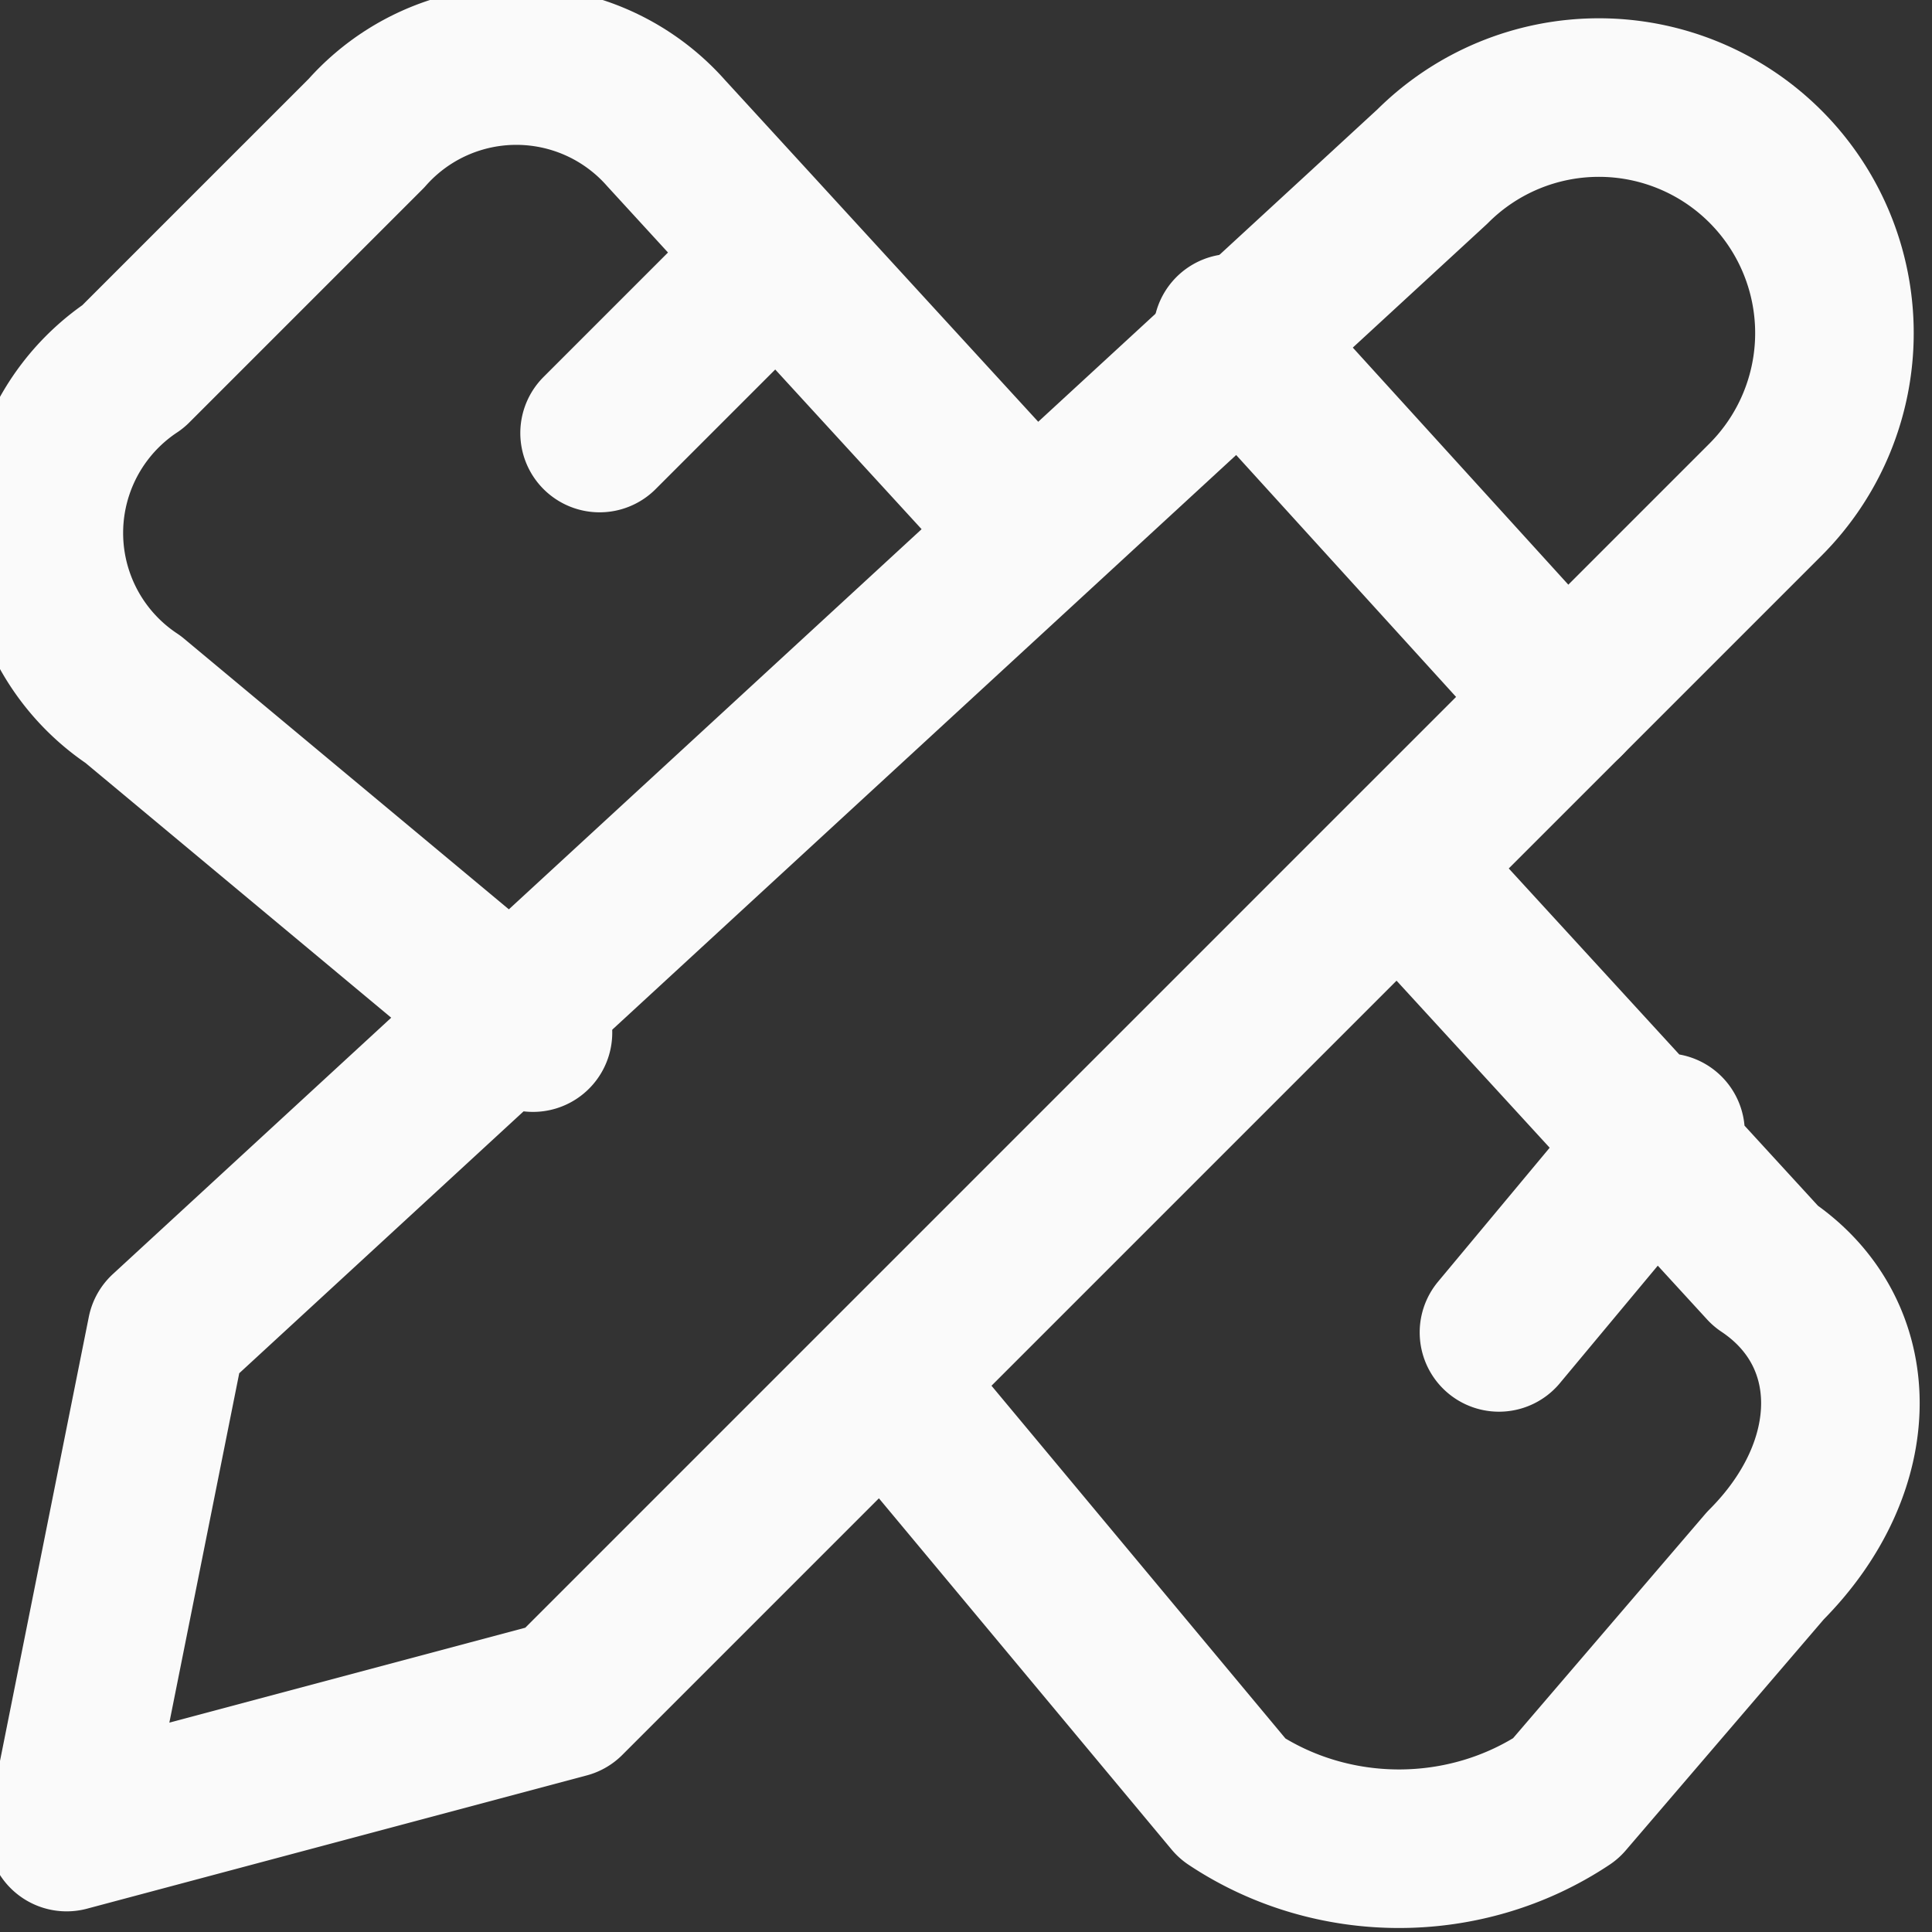
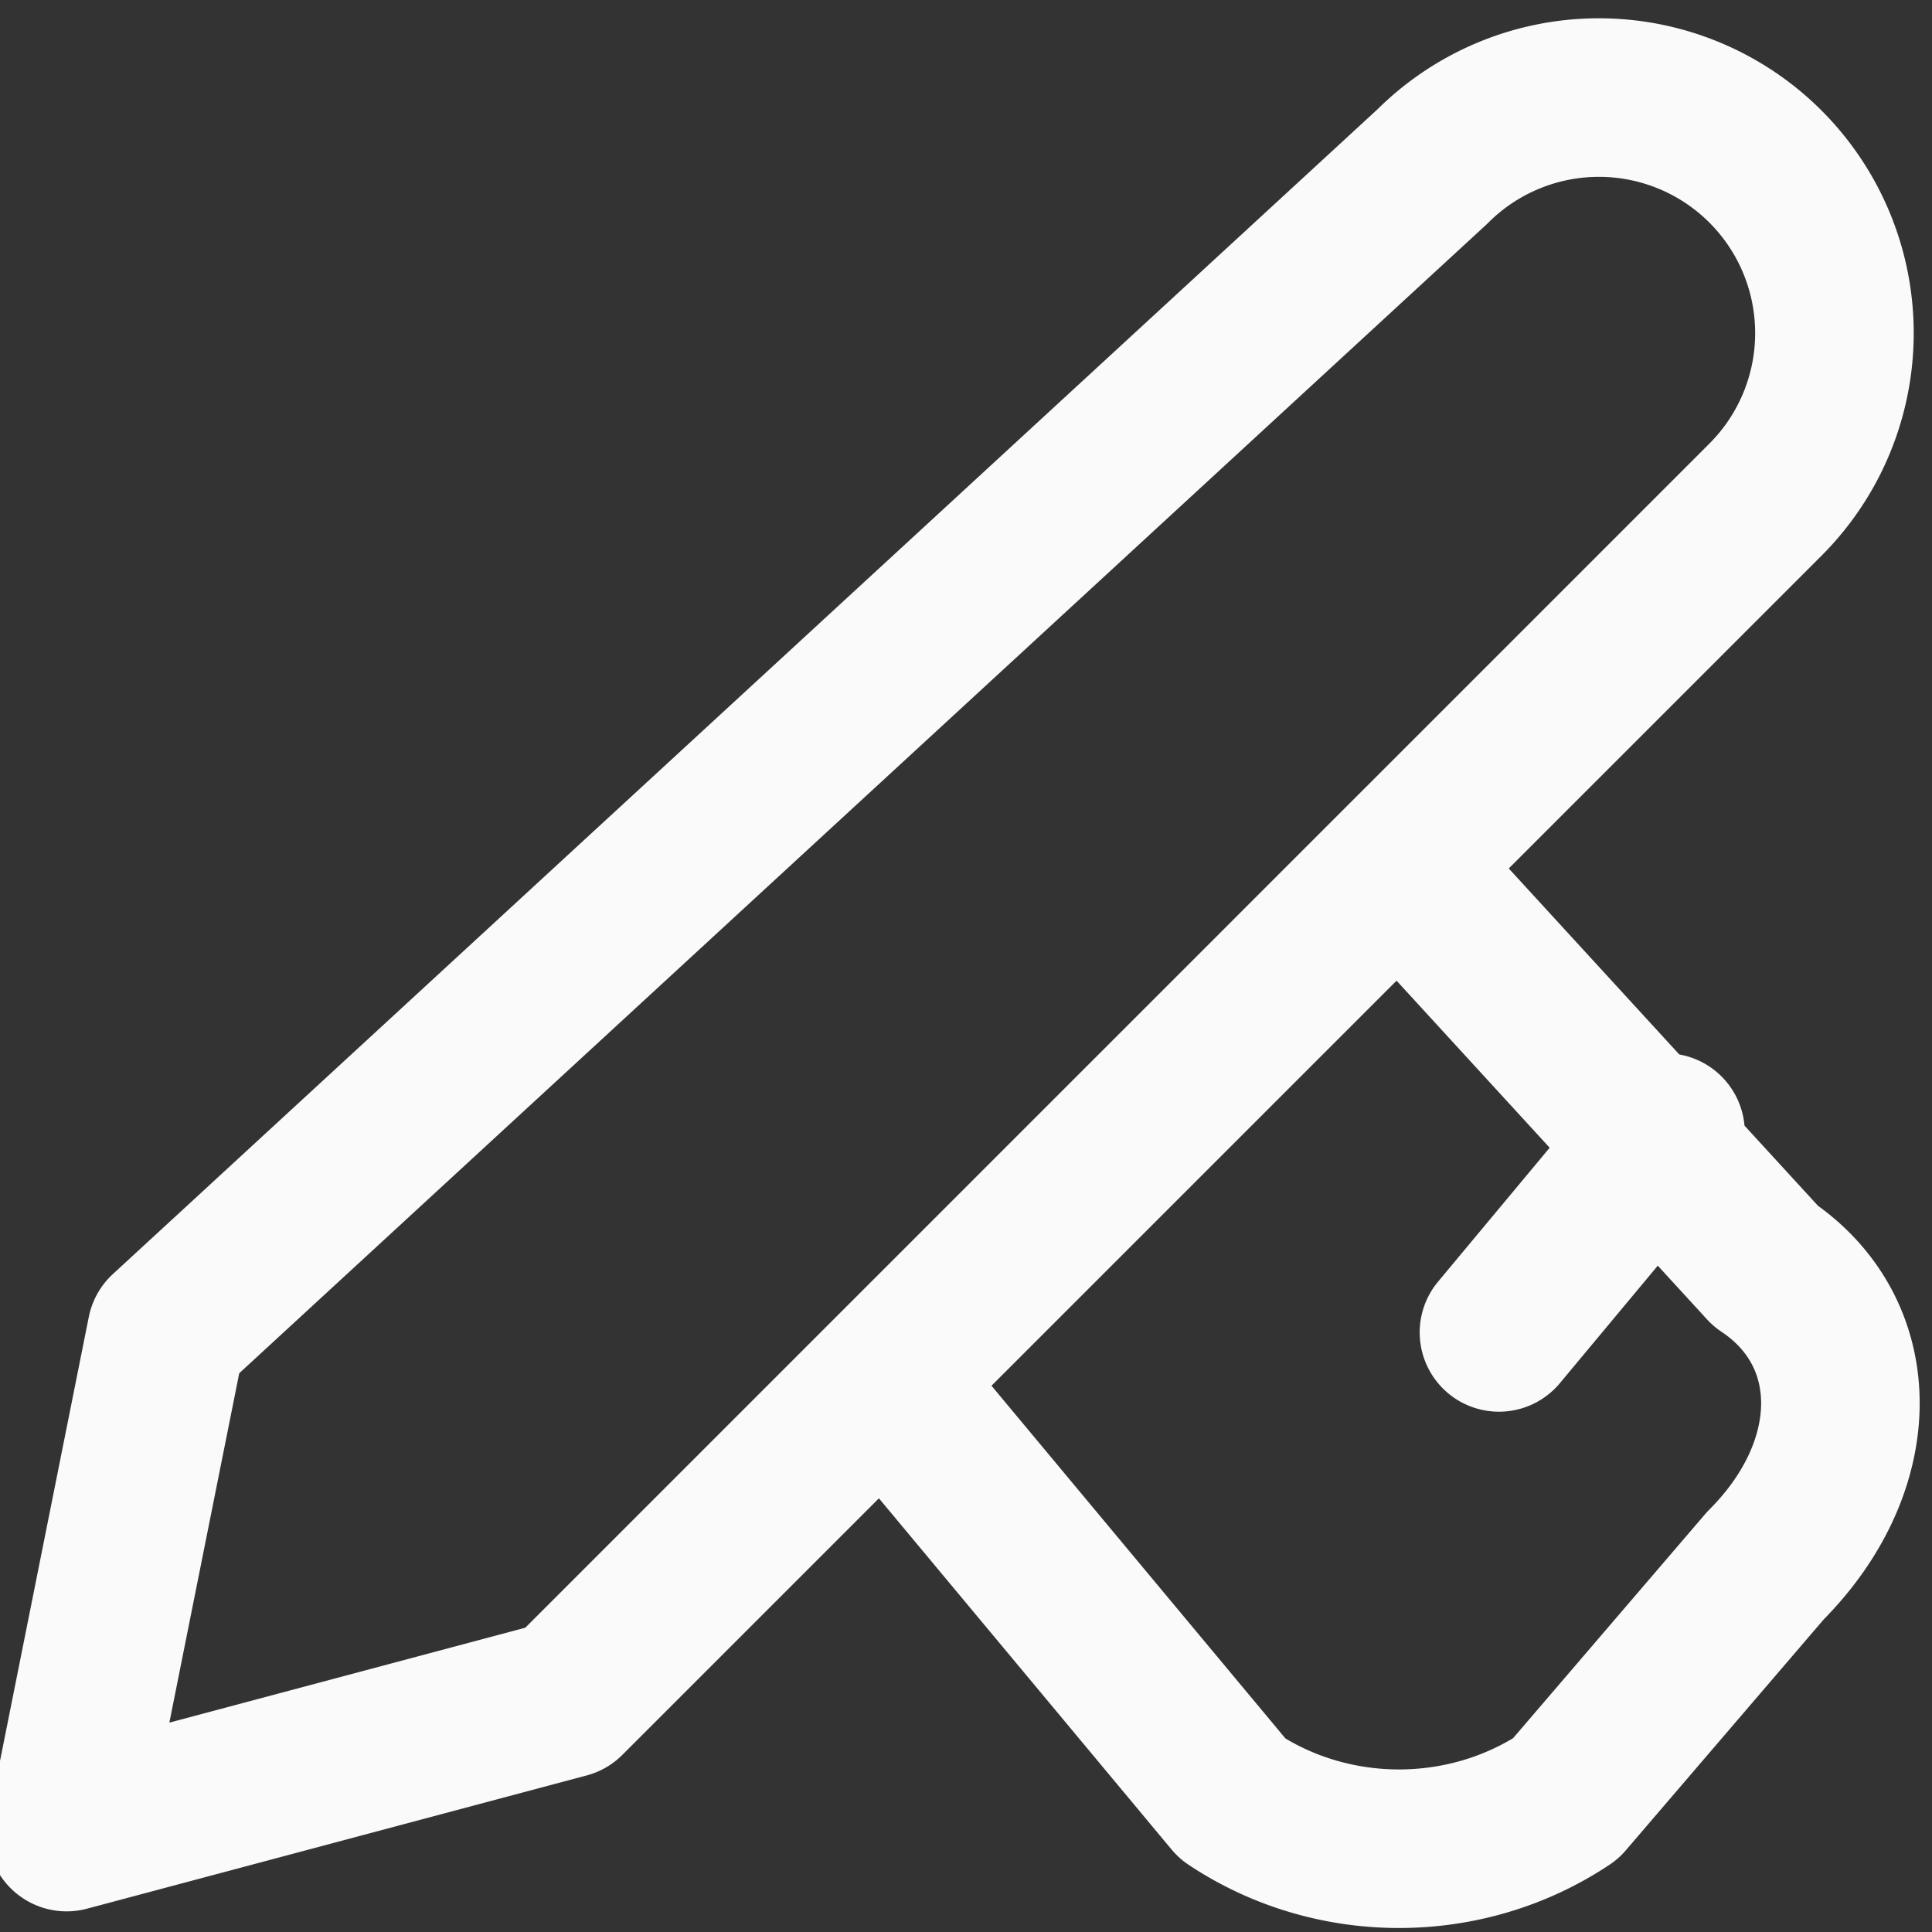
<svg xmlns="http://www.w3.org/2000/svg" width="21.8" height="21.8" viewBox="0 0 5.8 5.8" xml:space="preserve">
  <rect x="0" y="0" width="5.8" height="5.8" fill="#333333" stroke="none" />
  <g fill="none" stroke="#fafafa" stroke-width="1.8" stroke-linecap="round" stroke-linejoin="round">
-     <path d="m3.7 1 1 1.1M3.1 1.6 2 .4a.6.6 0 0 0-.9 0l-.7.7a.6.6 0 0 0 0 1l1.2 1M1.8 1.3l.5-.5" stroke-width=".476" />
    <path d="m.2 5.5 1.5-.4 3.6-3.6a.7.7 0 0 0-1-1L.5 4ZM4.5 4l.5-.6M4.2 2.6l1.1 1.2c.3.2.3.6 0 .9l-.6.7c-.3.2-.7.2-1 0l-1-1.2" stroke-width=".476" />
  </g>
</svg>